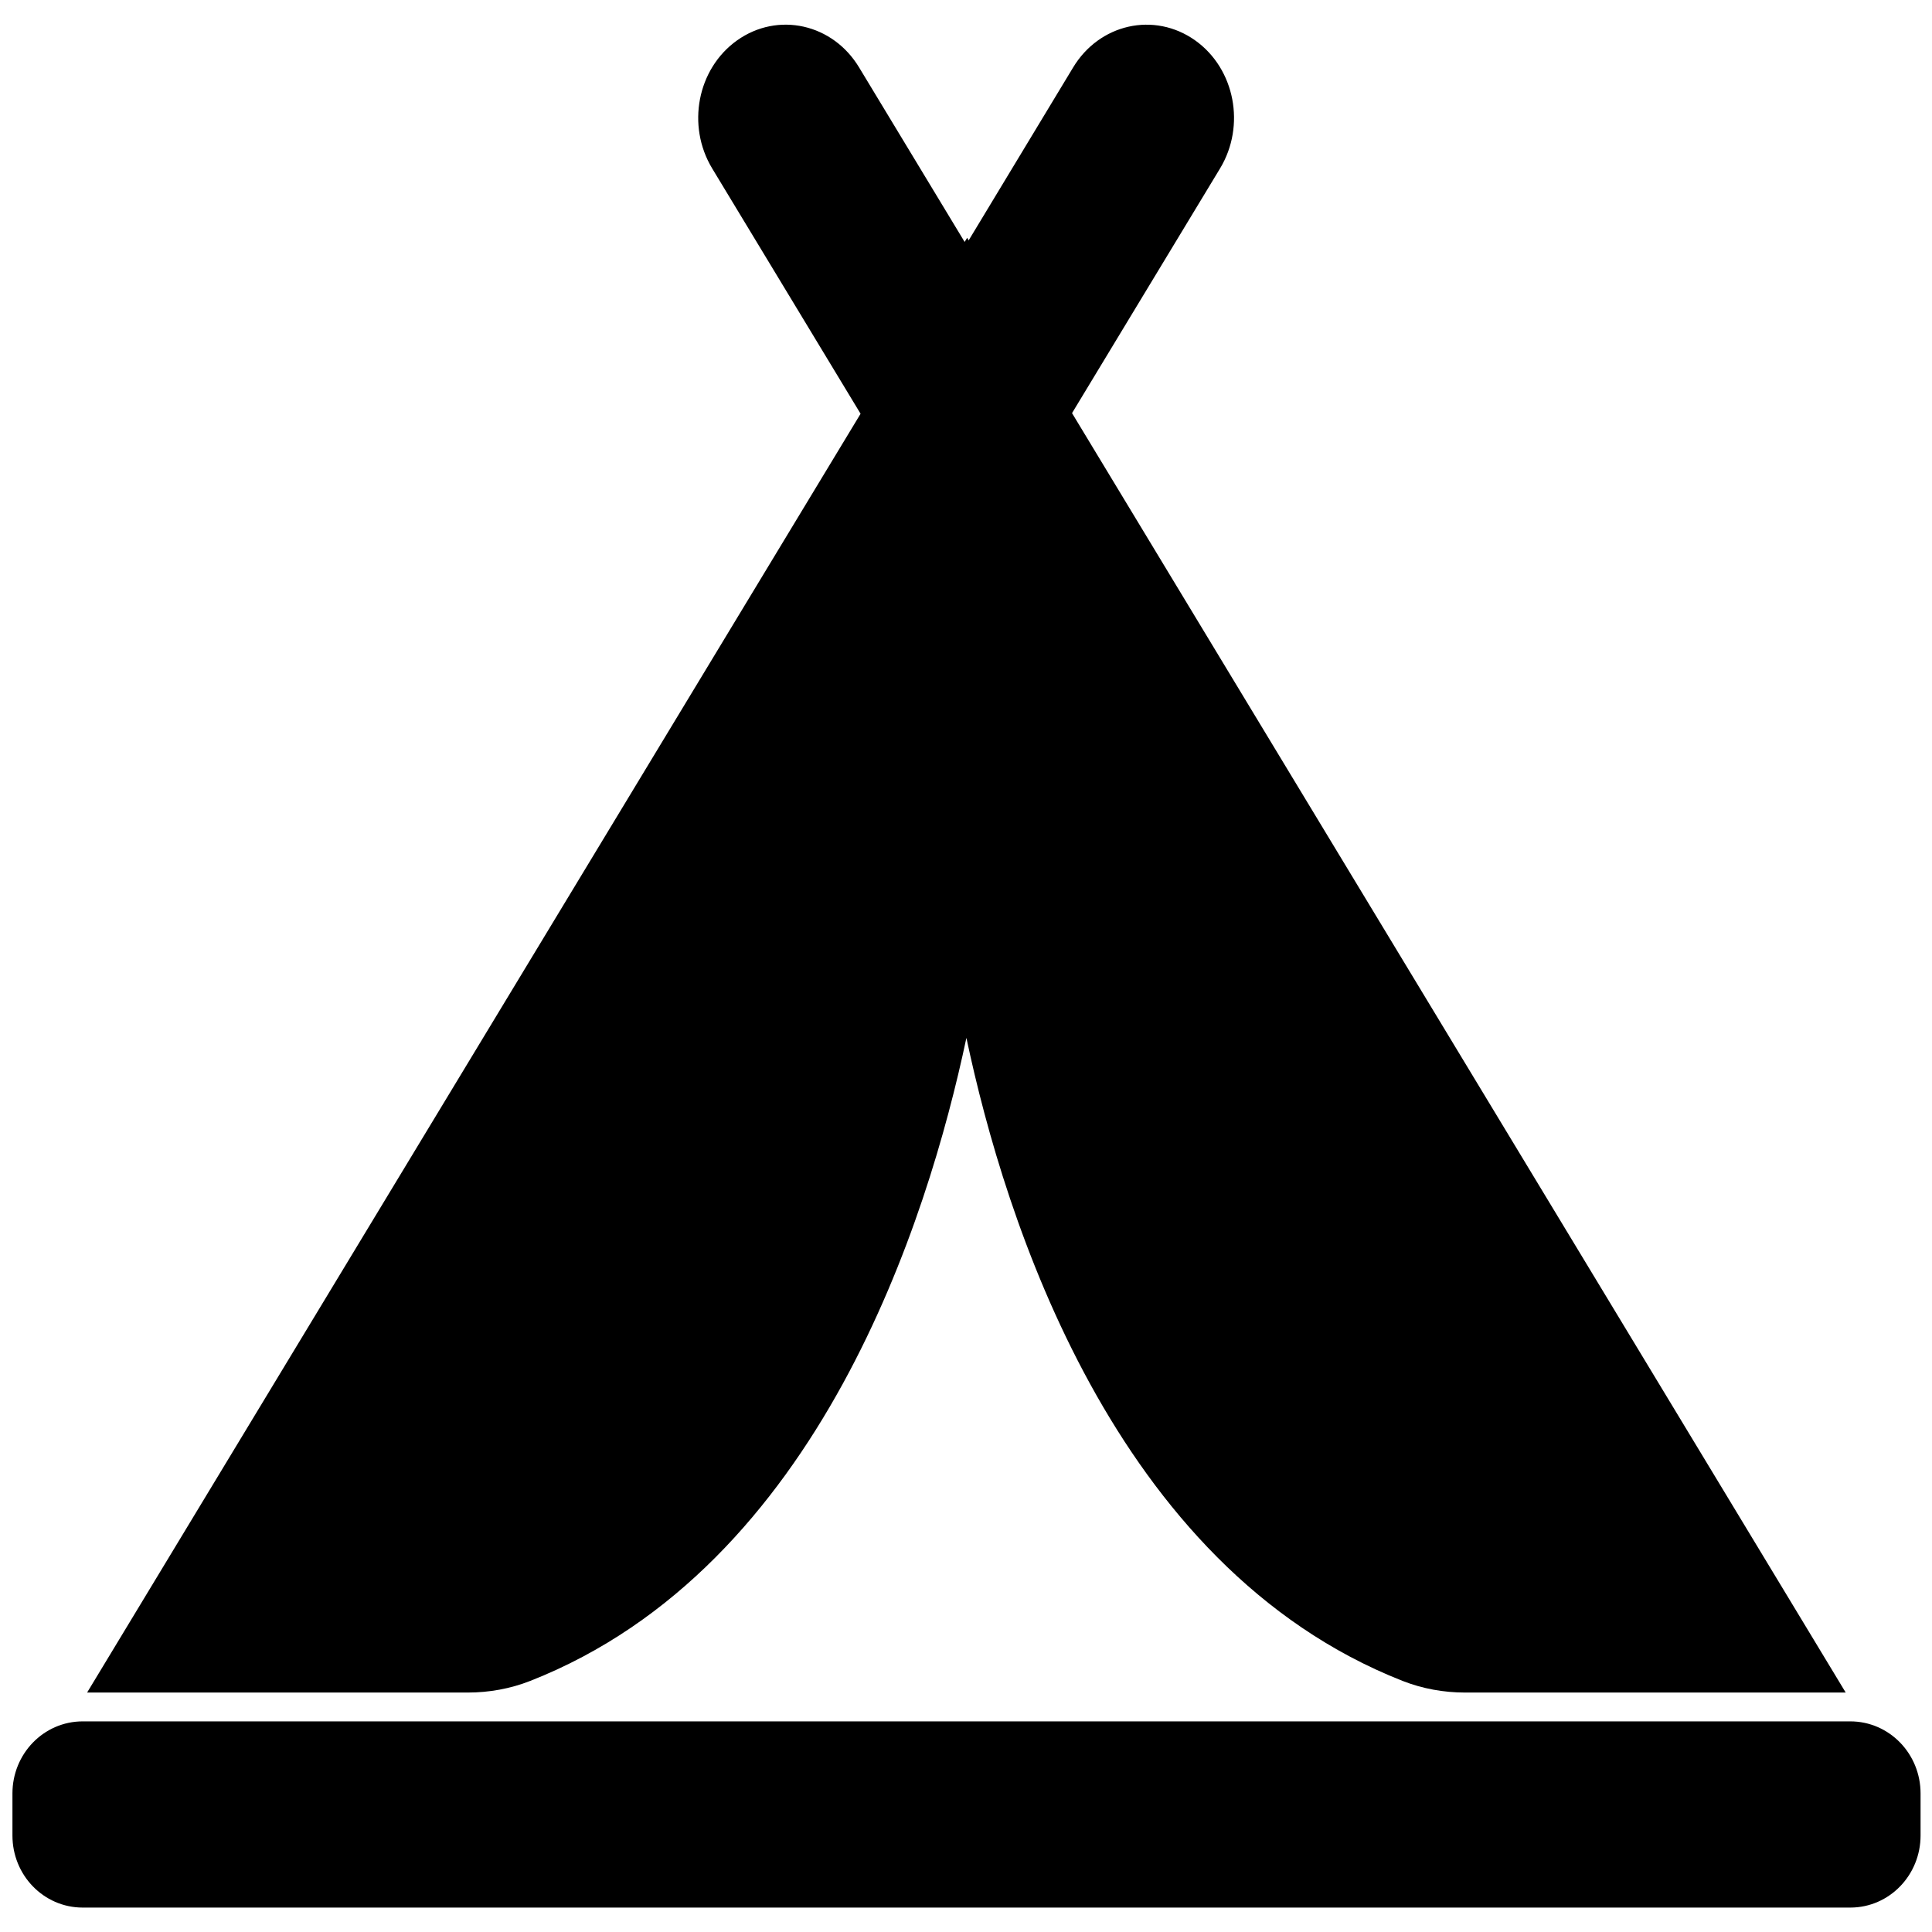
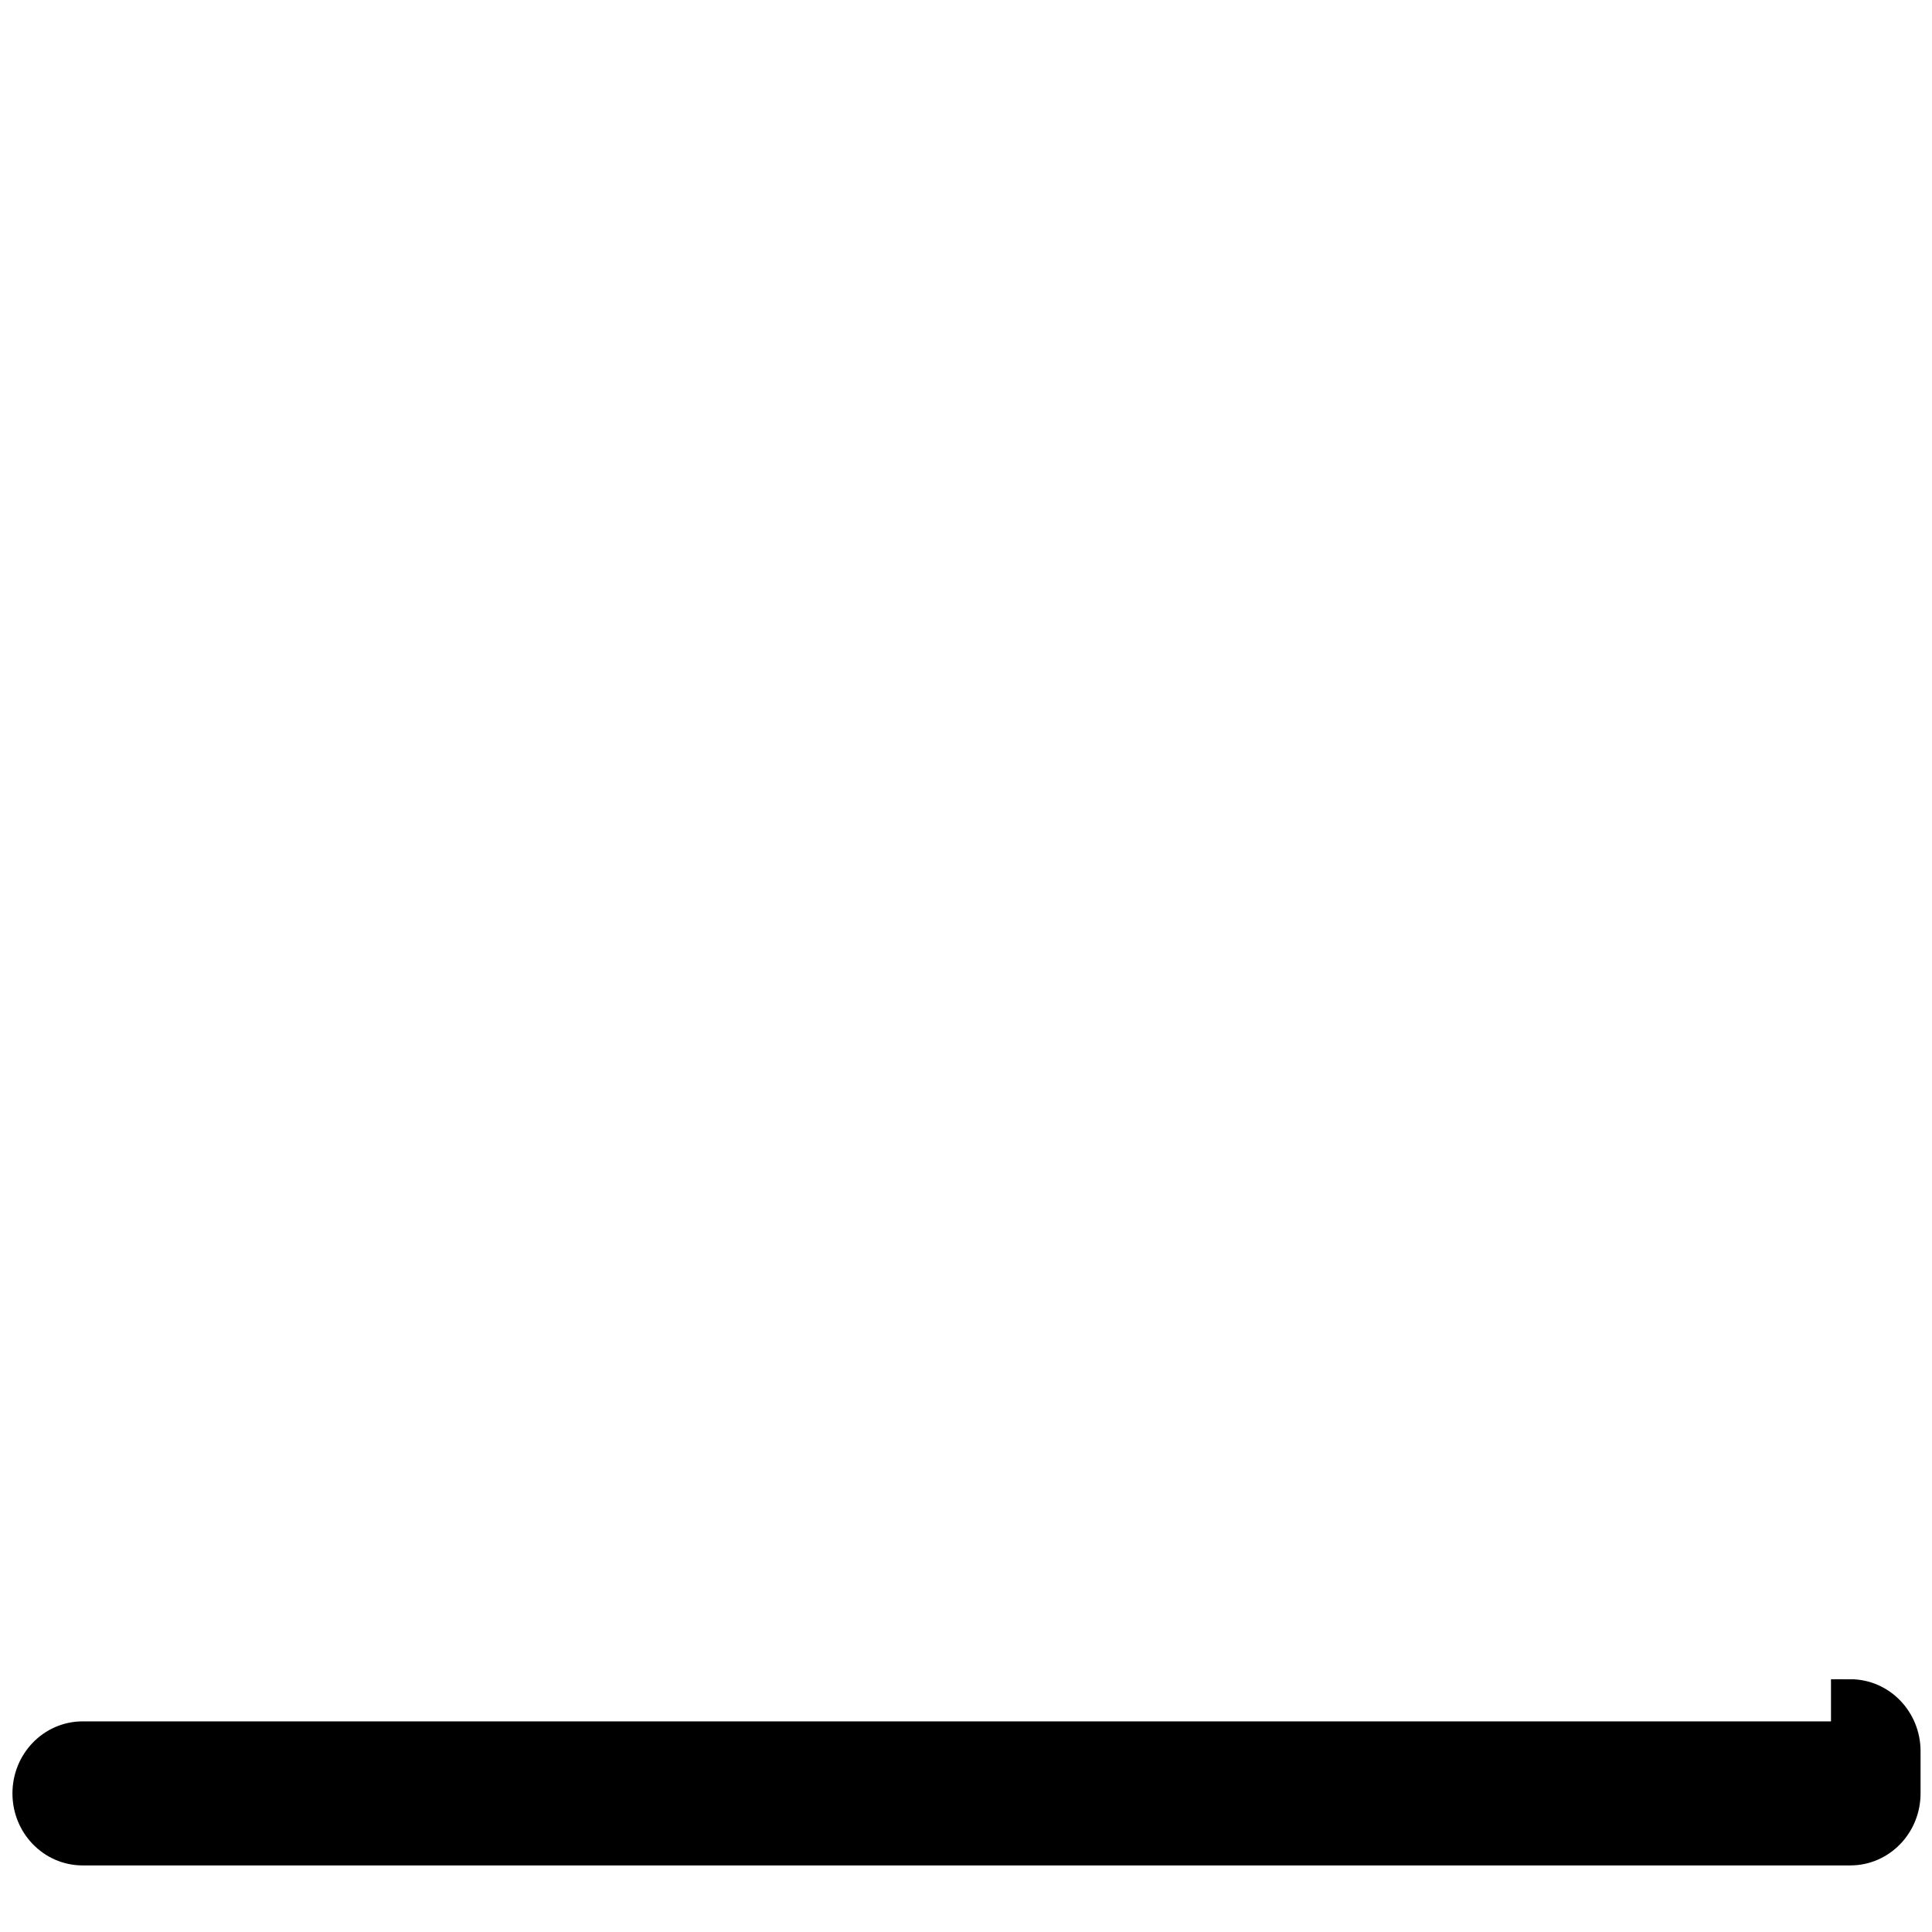
<svg xmlns="http://www.w3.org/2000/svg" width="50" height="50">
  <g>
    <title>Layer 1</title>
    <g stroke="null" id="svg_1">
-       <path stroke="null" fill="black" d="m27.16,10.691l3.988,-6.592c0.533,-0.884 0.307,-2.068 -0.508,-2.647c-0.815,-0.578 -1.906,-0.333 -2.439,0.551l-3.148,5.211l-0.04,-0.071l-0.05,0.082l-3.158,-5.222c-0.533,-0.884 -1.624,-1.13 -2.439,-0.551c-0.815,0.579 -1.041,1.763 -0.508,2.647l3.998,6.609l-19.715,32.595l8.967,0c0.488,0 0.976,-0.087 1.433,-0.267c7.222,-2.838 9.993,-11.623 10.979,-16.273c0.121,-0.568 0.86,-0.568 0.981,0c0.981,4.644 3.757,13.43 10.979,16.273c0.458,0.18 0.946,0.267 1.433,0.267l8.967,0l-19.72,-32.611z" id="svg_2" />
-       <path stroke="null" d="m47.886,45.049l-45.746,0c-0.729,0 -1.318,0.611 -1.318,1.364l0,1.091c0,0.753 0.588,1.364 1.318,1.364l45.746,0c0.729,0 1.318,-0.611 1.318,-1.364l0,-1.091c0,-0.753 -0.588,-1.364 -1.318,-1.364z" id="svg_3" />
+       <path stroke="null" d="m47.886,45.049l-45.746,0c-0.729,0 -1.318,0.611 -1.318,1.364c0,0.753 0.588,1.364 1.318,1.364l45.746,0c0.729,0 1.318,-0.611 1.318,-1.364l0,-1.091c0,-0.753 -0.588,-1.364 -1.318,-1.364z" id="svg_3" />
    </g>
    <g id="svg_4" />
    <g id="svg_5" />
    <g id="svg_6" />
    <g id="svg_7" />
    <g id="svg_8" />
    <g id="svg_9" />
    <g id="svg_10" />
    <g id="svg_11" />
    <g id="svg_12" />
    <g id="svg_13" />
    <g id="svg_14" />
    <g id="svg_15" />
    <g id="svg_16" />
    <g id="svg_17" />
    <g id="svg_18" />
  </g>
</svg>